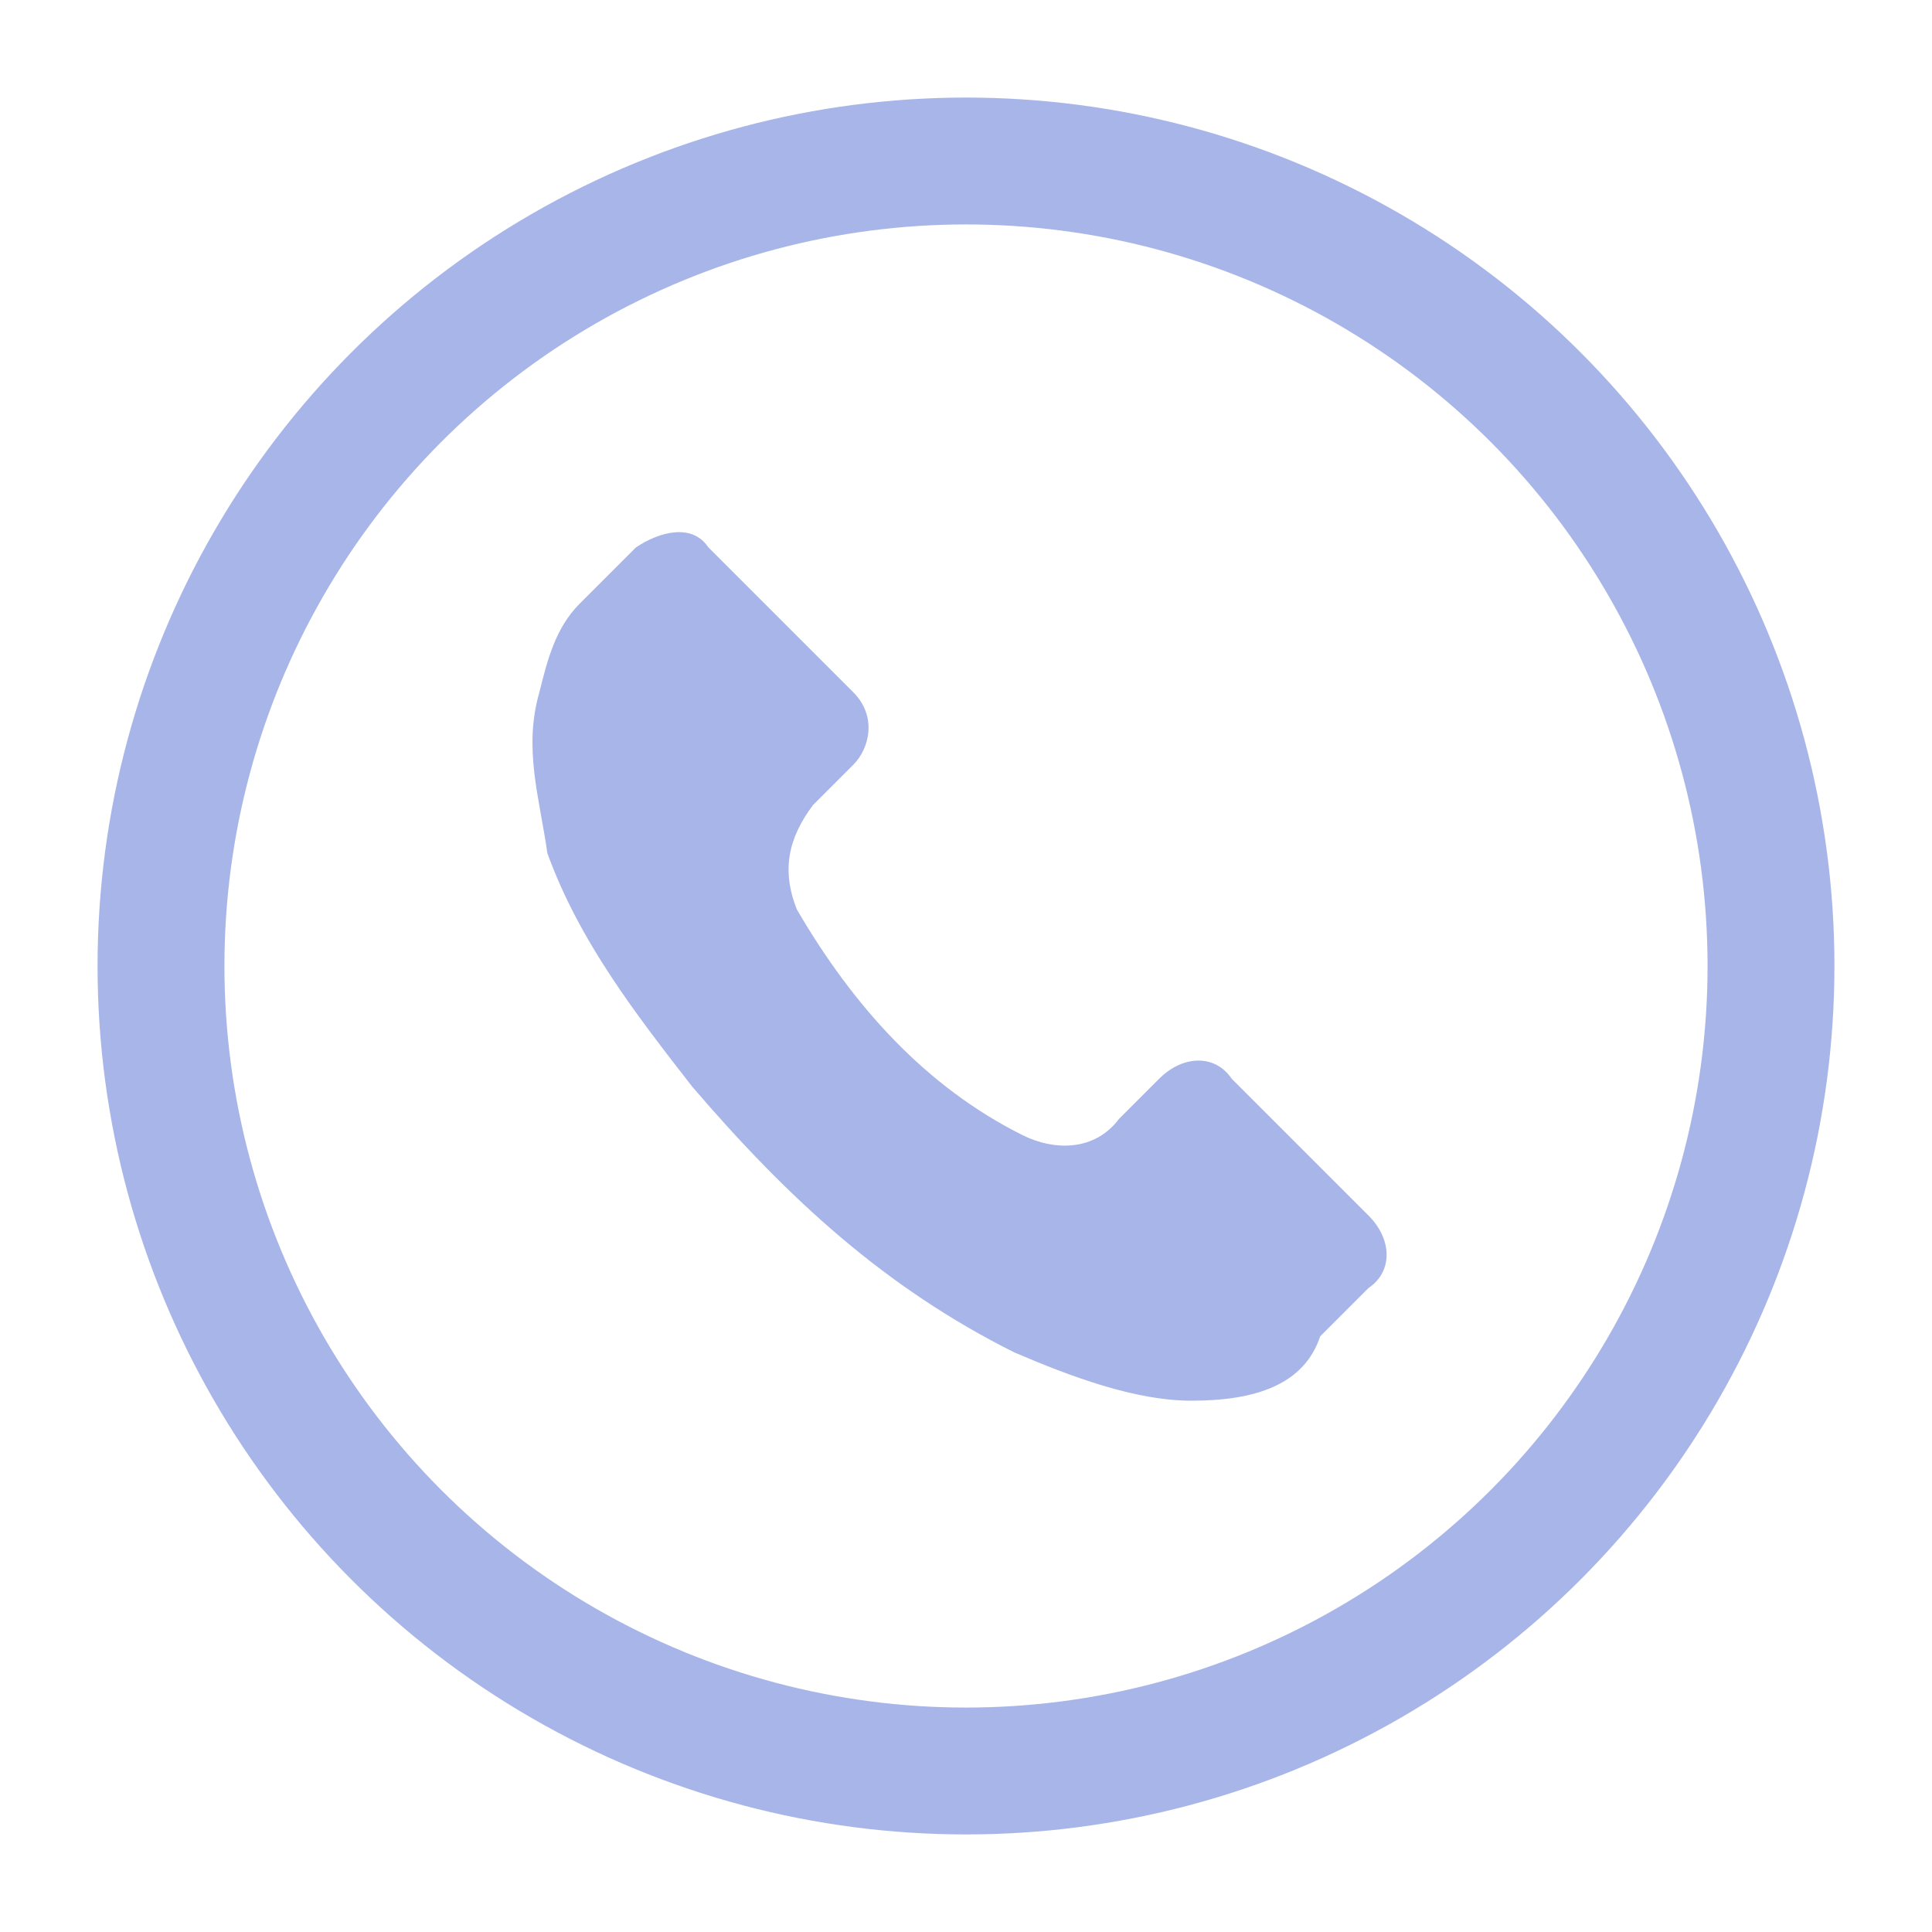
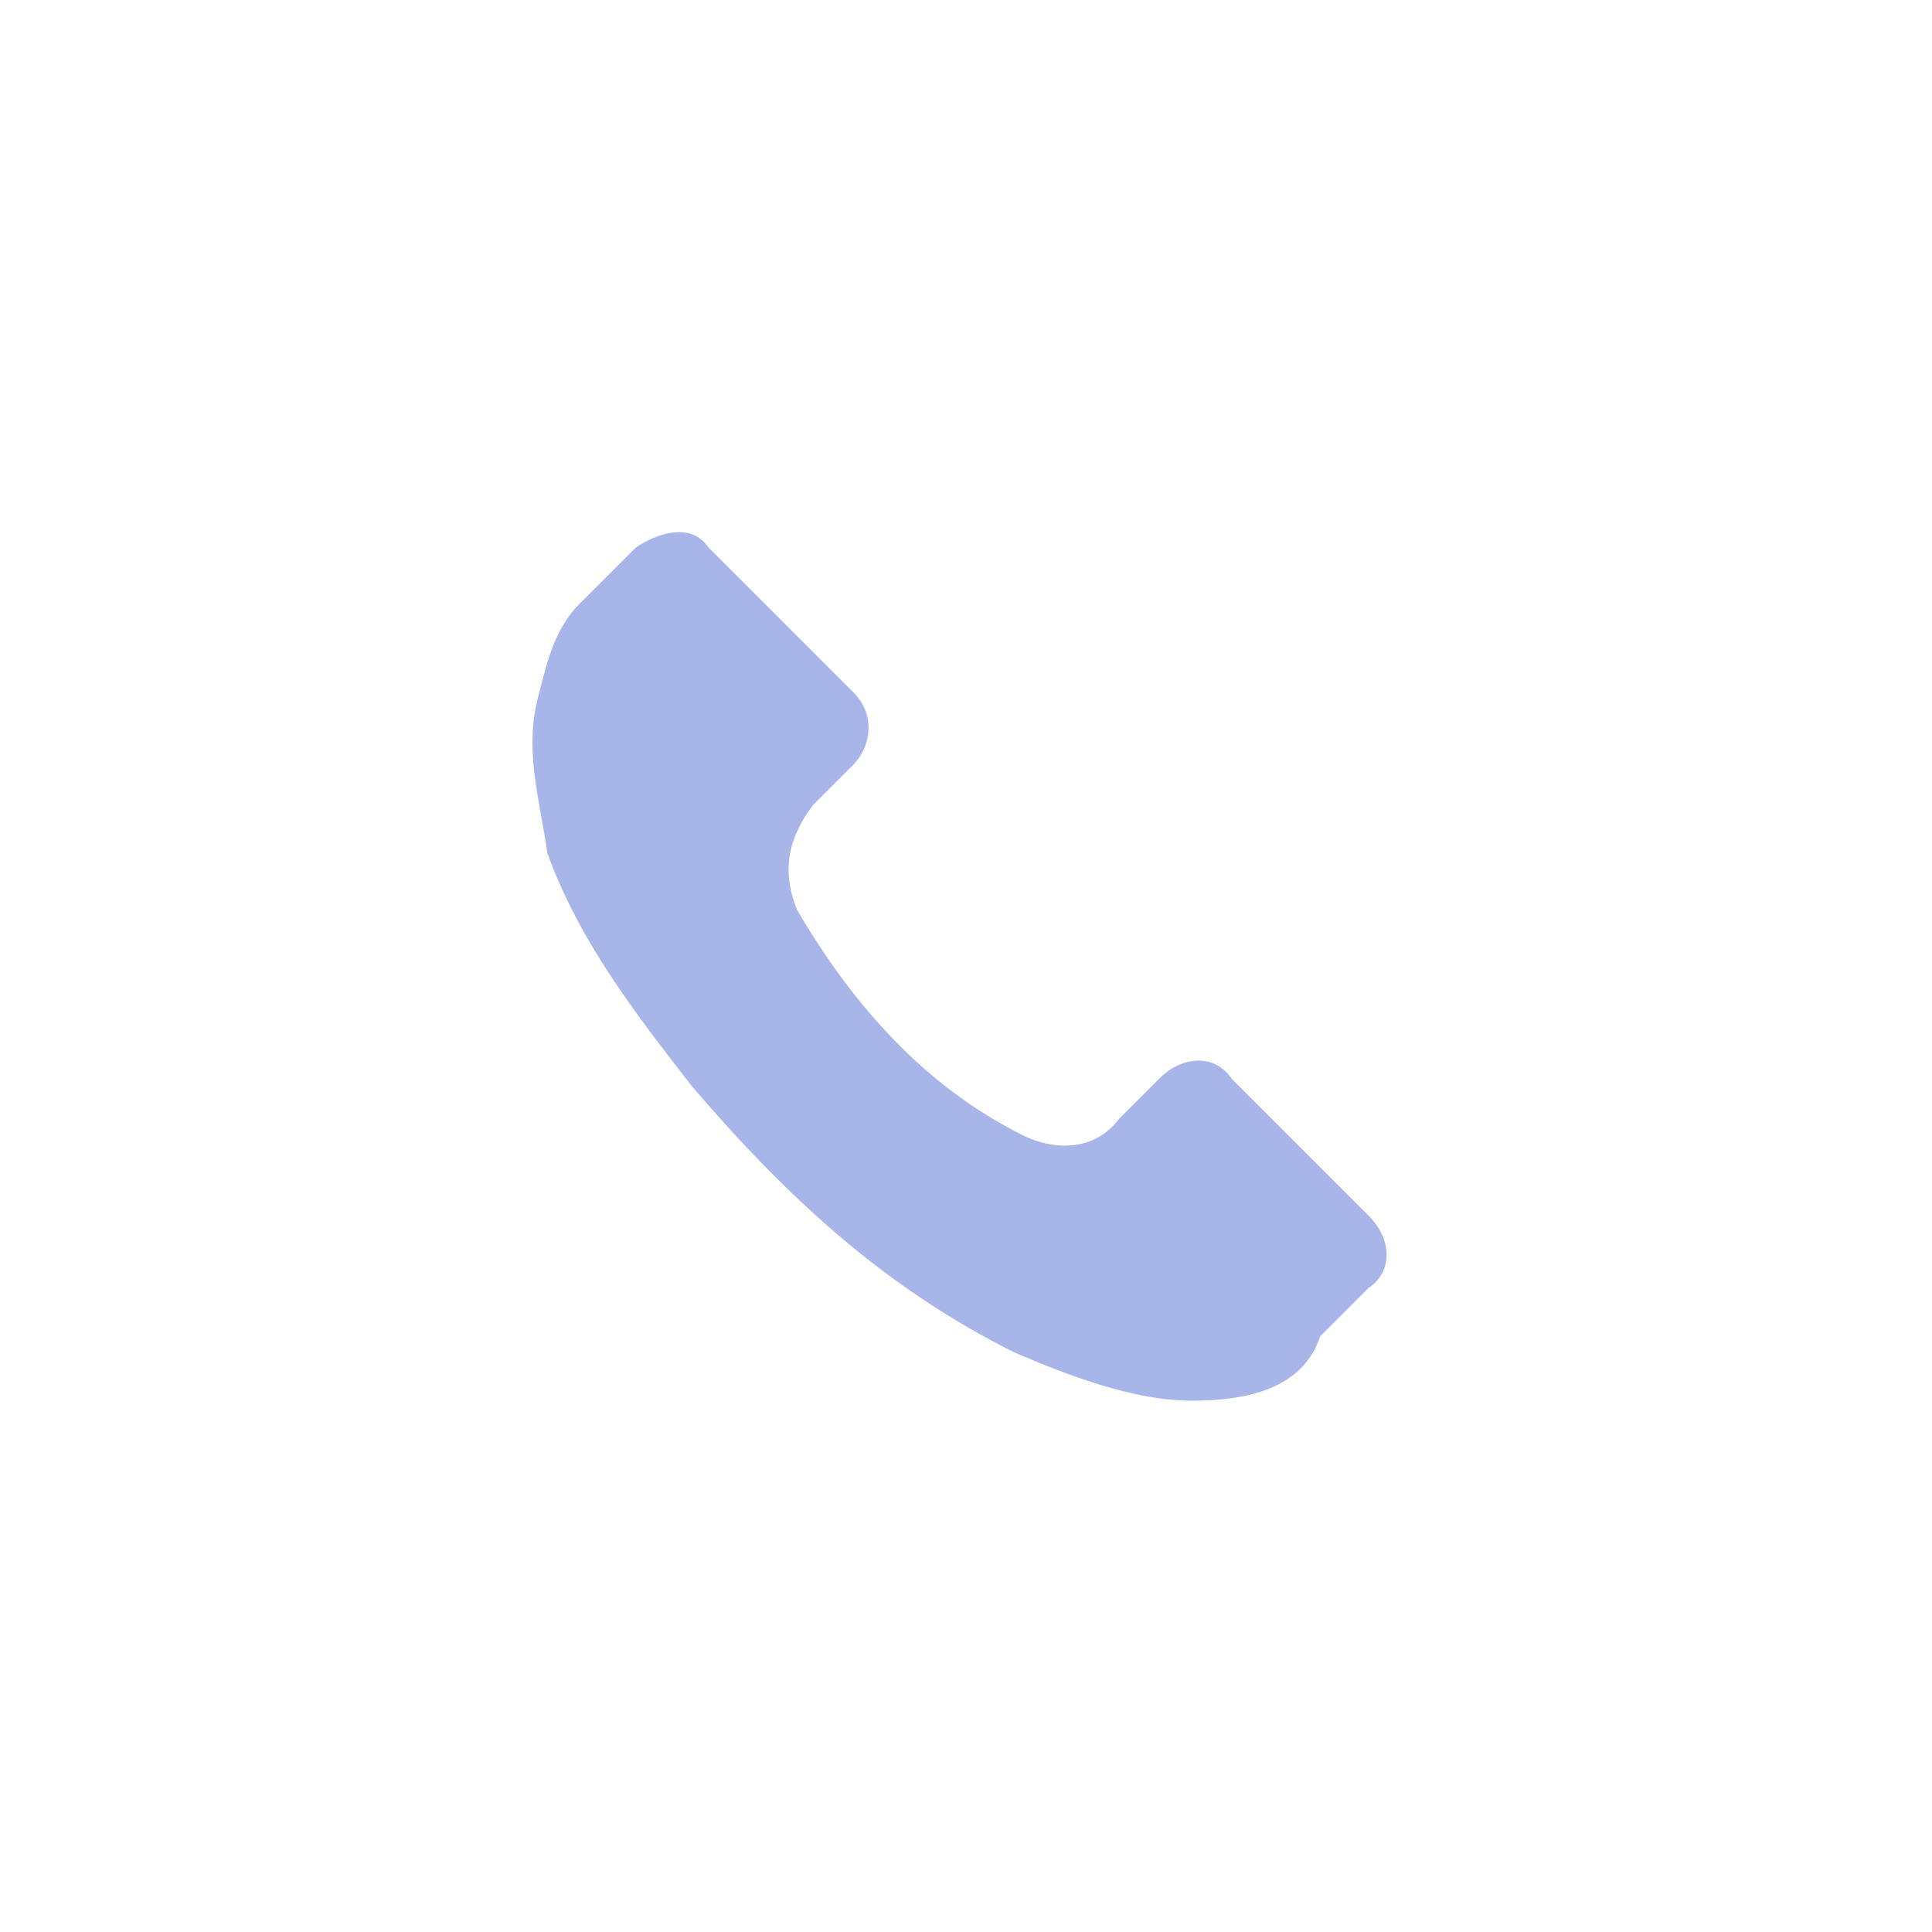
<svg xmlns="http://www.w3.org/2000/svg" version="1.1" id="Layer_1" x="0px" y="0px" viewBox="0 0 24 24" style="enable-background:new 0 0 24 24;" xml:space="preserve">
  <style type="text/css">
	.st0{fill:none;stroke:#A7B5E9;stroke-width:1.5;stroke-linecap:round;stroke-linejoin:round;stroke-miterlimit:10;}
	.st1{fill:#A7B5E9;}
	.st2{fill:none;stroke:#A7B5E9;stroke-width:1.576;stroke-linecap:round;stroke-linejoin:round;stroke-miterlimit:10;}
	.st3{fill:#FEFEFE;}
</style>
  <path class="st1" d="M14.8,17.4c-0.7,0-1.5-0.3-2.2-0.6c-1.6-0.8-2.8-1.9-4-3.3c-0.7-0.9-1.4-1.8-1.8-2.9C6.7,9.9,6.5,9.3,6.7,8.6  c0.1-0.4,0.2-0.8,0.5-1.1C7.4,7.3,7.7,7,7.9,6.8c0.3-0.2,0.7-0.3,0.9,0C9.4,7.4,10,8,10.6,8.6c0.3,0.3,0.2,0.7,0,0.9  c-0.2,0.2-0.3,0.3-0.5,0.5c-0.3,0.4-0.4,0.8-0.2,1.3c0.7,1.2,1.6,2.2,2.8,2.8c0.4,0.2,0.9,0.2,1.2-0.2c0.2-0.2,0.3-0.3,0.5-0.5  c0.3-0.3,0.7-0.3,0.9,0c0.6,0.6,1.2,1.2,1.7,1.7c0.3,0.3,0.3,0.7,0,0.9c-0.2,0.2-0.4,0.4-0.6,0.6C16.2,17.2,15.6,17.4,14.8,17.4z" />
-   <circle class="st2" cx="12" cy="12" r="10" />
</svg>